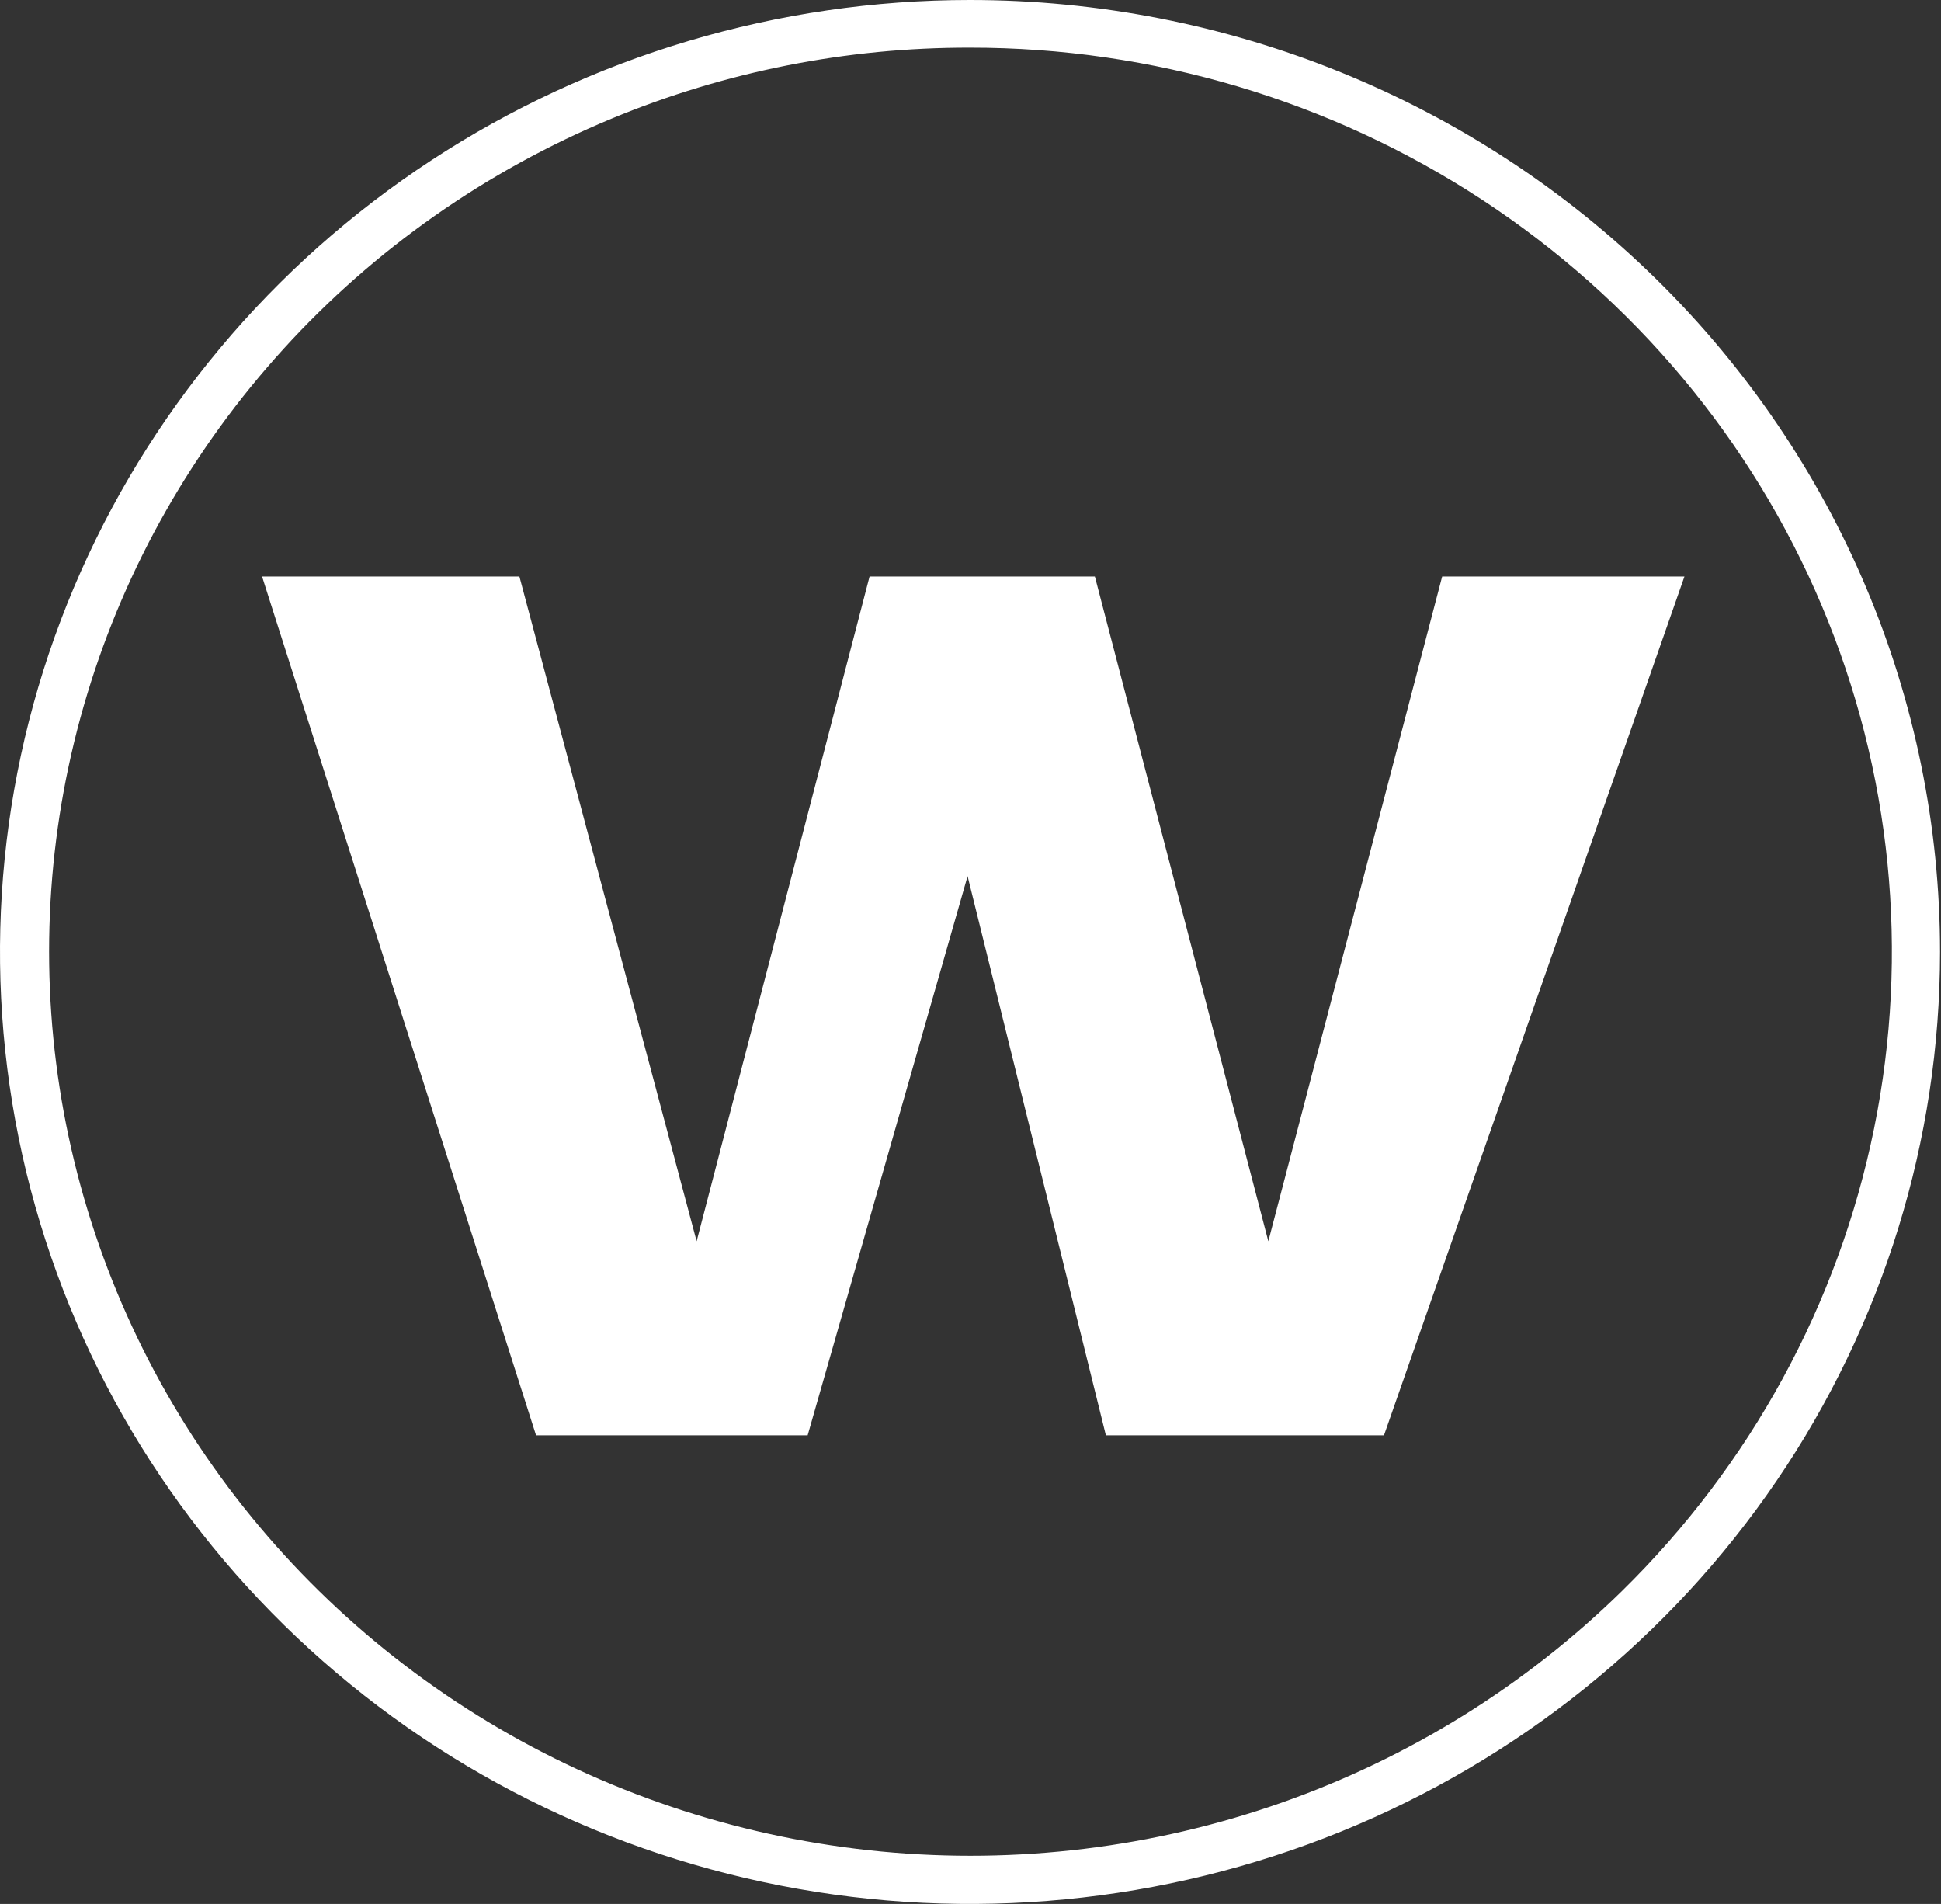
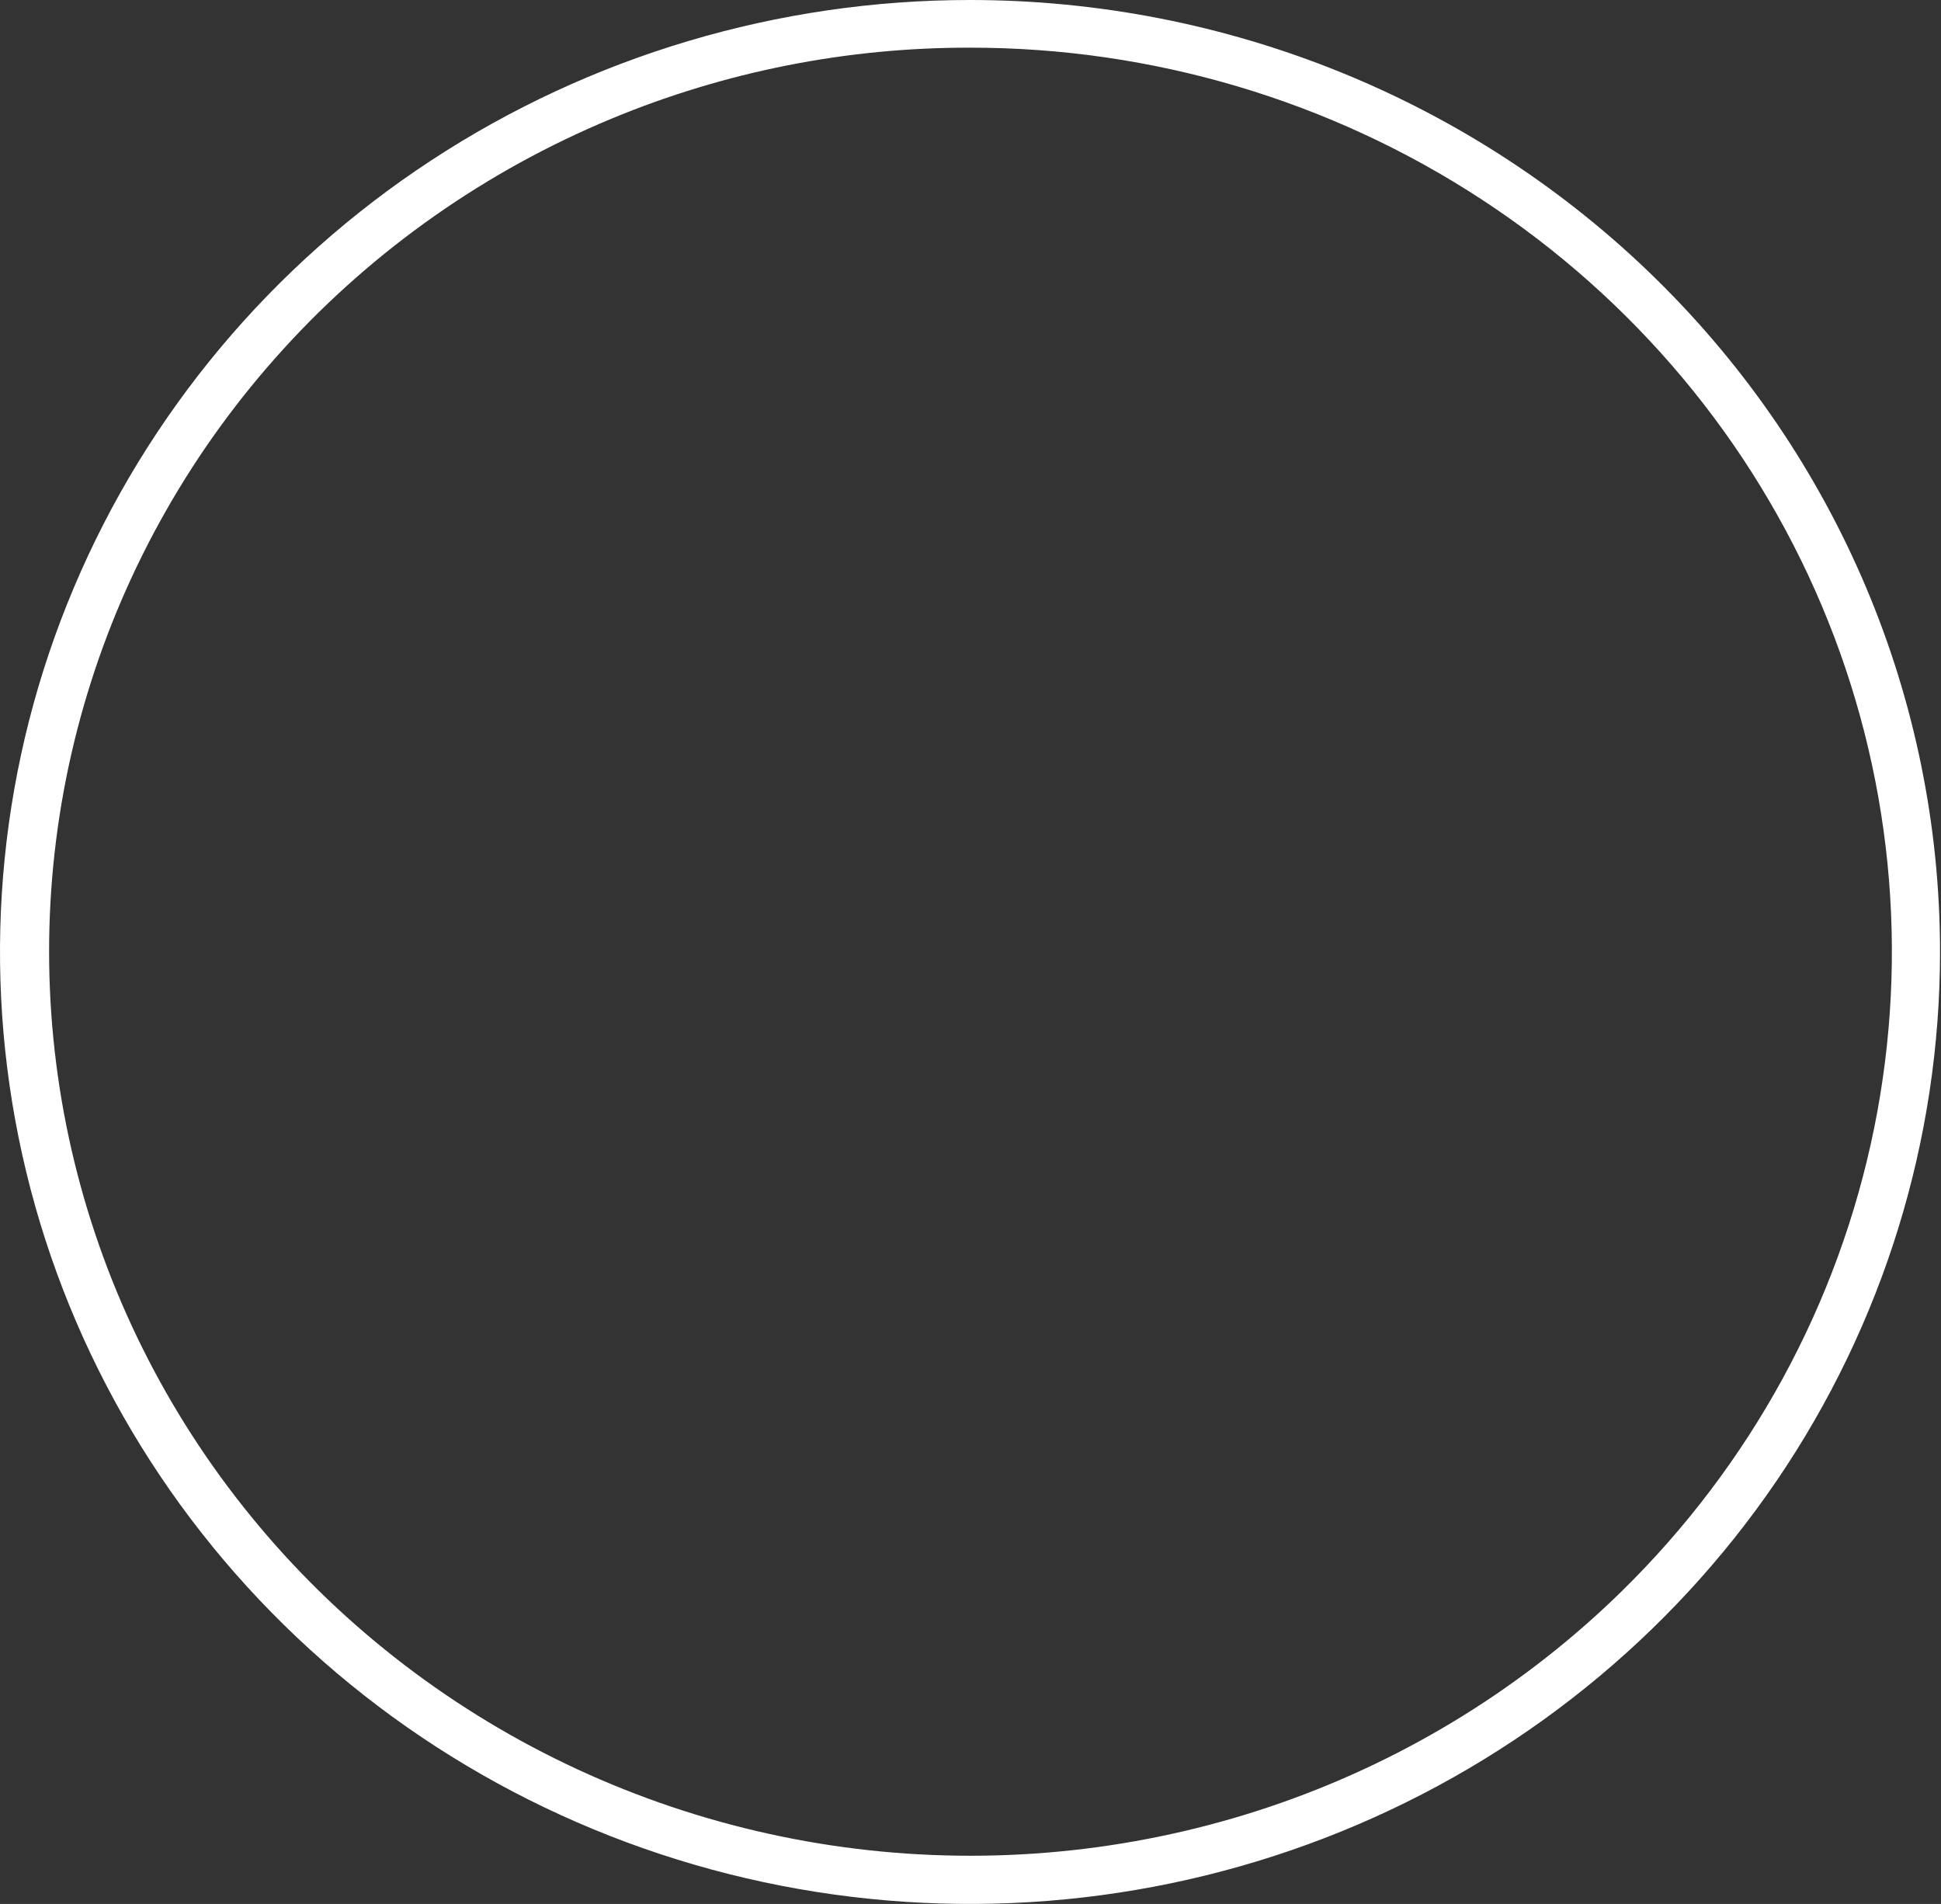
<svg xmlns="http://www.w3.org/2000/svg" width="52" height="51" viewBox="0 0 52 51" fill="none">
  <rect x="0" y="0" width="52" height="51" fill="#333333" stroke="none" />
-   <path d="M7.021 15.443H13.915L18.663 33.249L23.296 15.443H29.332L33.979 33.249L38.636 15.443H45.127L37.077 38.447H29.627L25.922 23.468L21.637 38.447H14.361L7.021 15.443Z" fill="white" />
  <path d="M25.987 0C20.848 0 15.823 1.496 11.55 4.298C7.276 7.099 3.945 11.082 1.978 15.742C0.011 20.401 -0.503 25.528 0.499 30.475C1.502 35.421 3.977 39.965 7.612 43.531C11.246 47.097 15.876 49.526 20.917 50.51C25.958 51.494 31.184 50.989 35.932 49.059C40.681 47.129 44.739 43.861 47.595 39.667C50.45 35.474 51.974 30.543 51.974 25.5C51.974 18.737 49.236 12.251 44.363 7.469C39.489 2.687 32.88 5.95907e-05 25.987 0ZM25.987 1.277C30.871 1.273 35.647 2.691 39.709 5.352C43.771 8.013 46.937 11.797 48.806 16.225C50.675 20.653 51.163 25.525 50.208 30.225C49.253 34.925 46.898 39.242 43.442 42.628C40.865 45.152 37.752 47.086 34.324 48.291C30.895 49.495 27.238 49.941 23.614 49.596C19.99 49.25 16.488 48.122 13.361 46.293C10.233 44.463 7.557 41.978 5.523 39.014C3.49 36.05 2.15 32.681 1.599 29.149C1.049 25.617 1.301 22.009 2.339 18.585C3.377 15.16 5.174 12.003 7.601 9.34C10.028 6.676 13.026 4.573 16.38 3.18C19.419 1.918 22.687 1.27 25.987 1.277Z" fill="white" />
</svg>